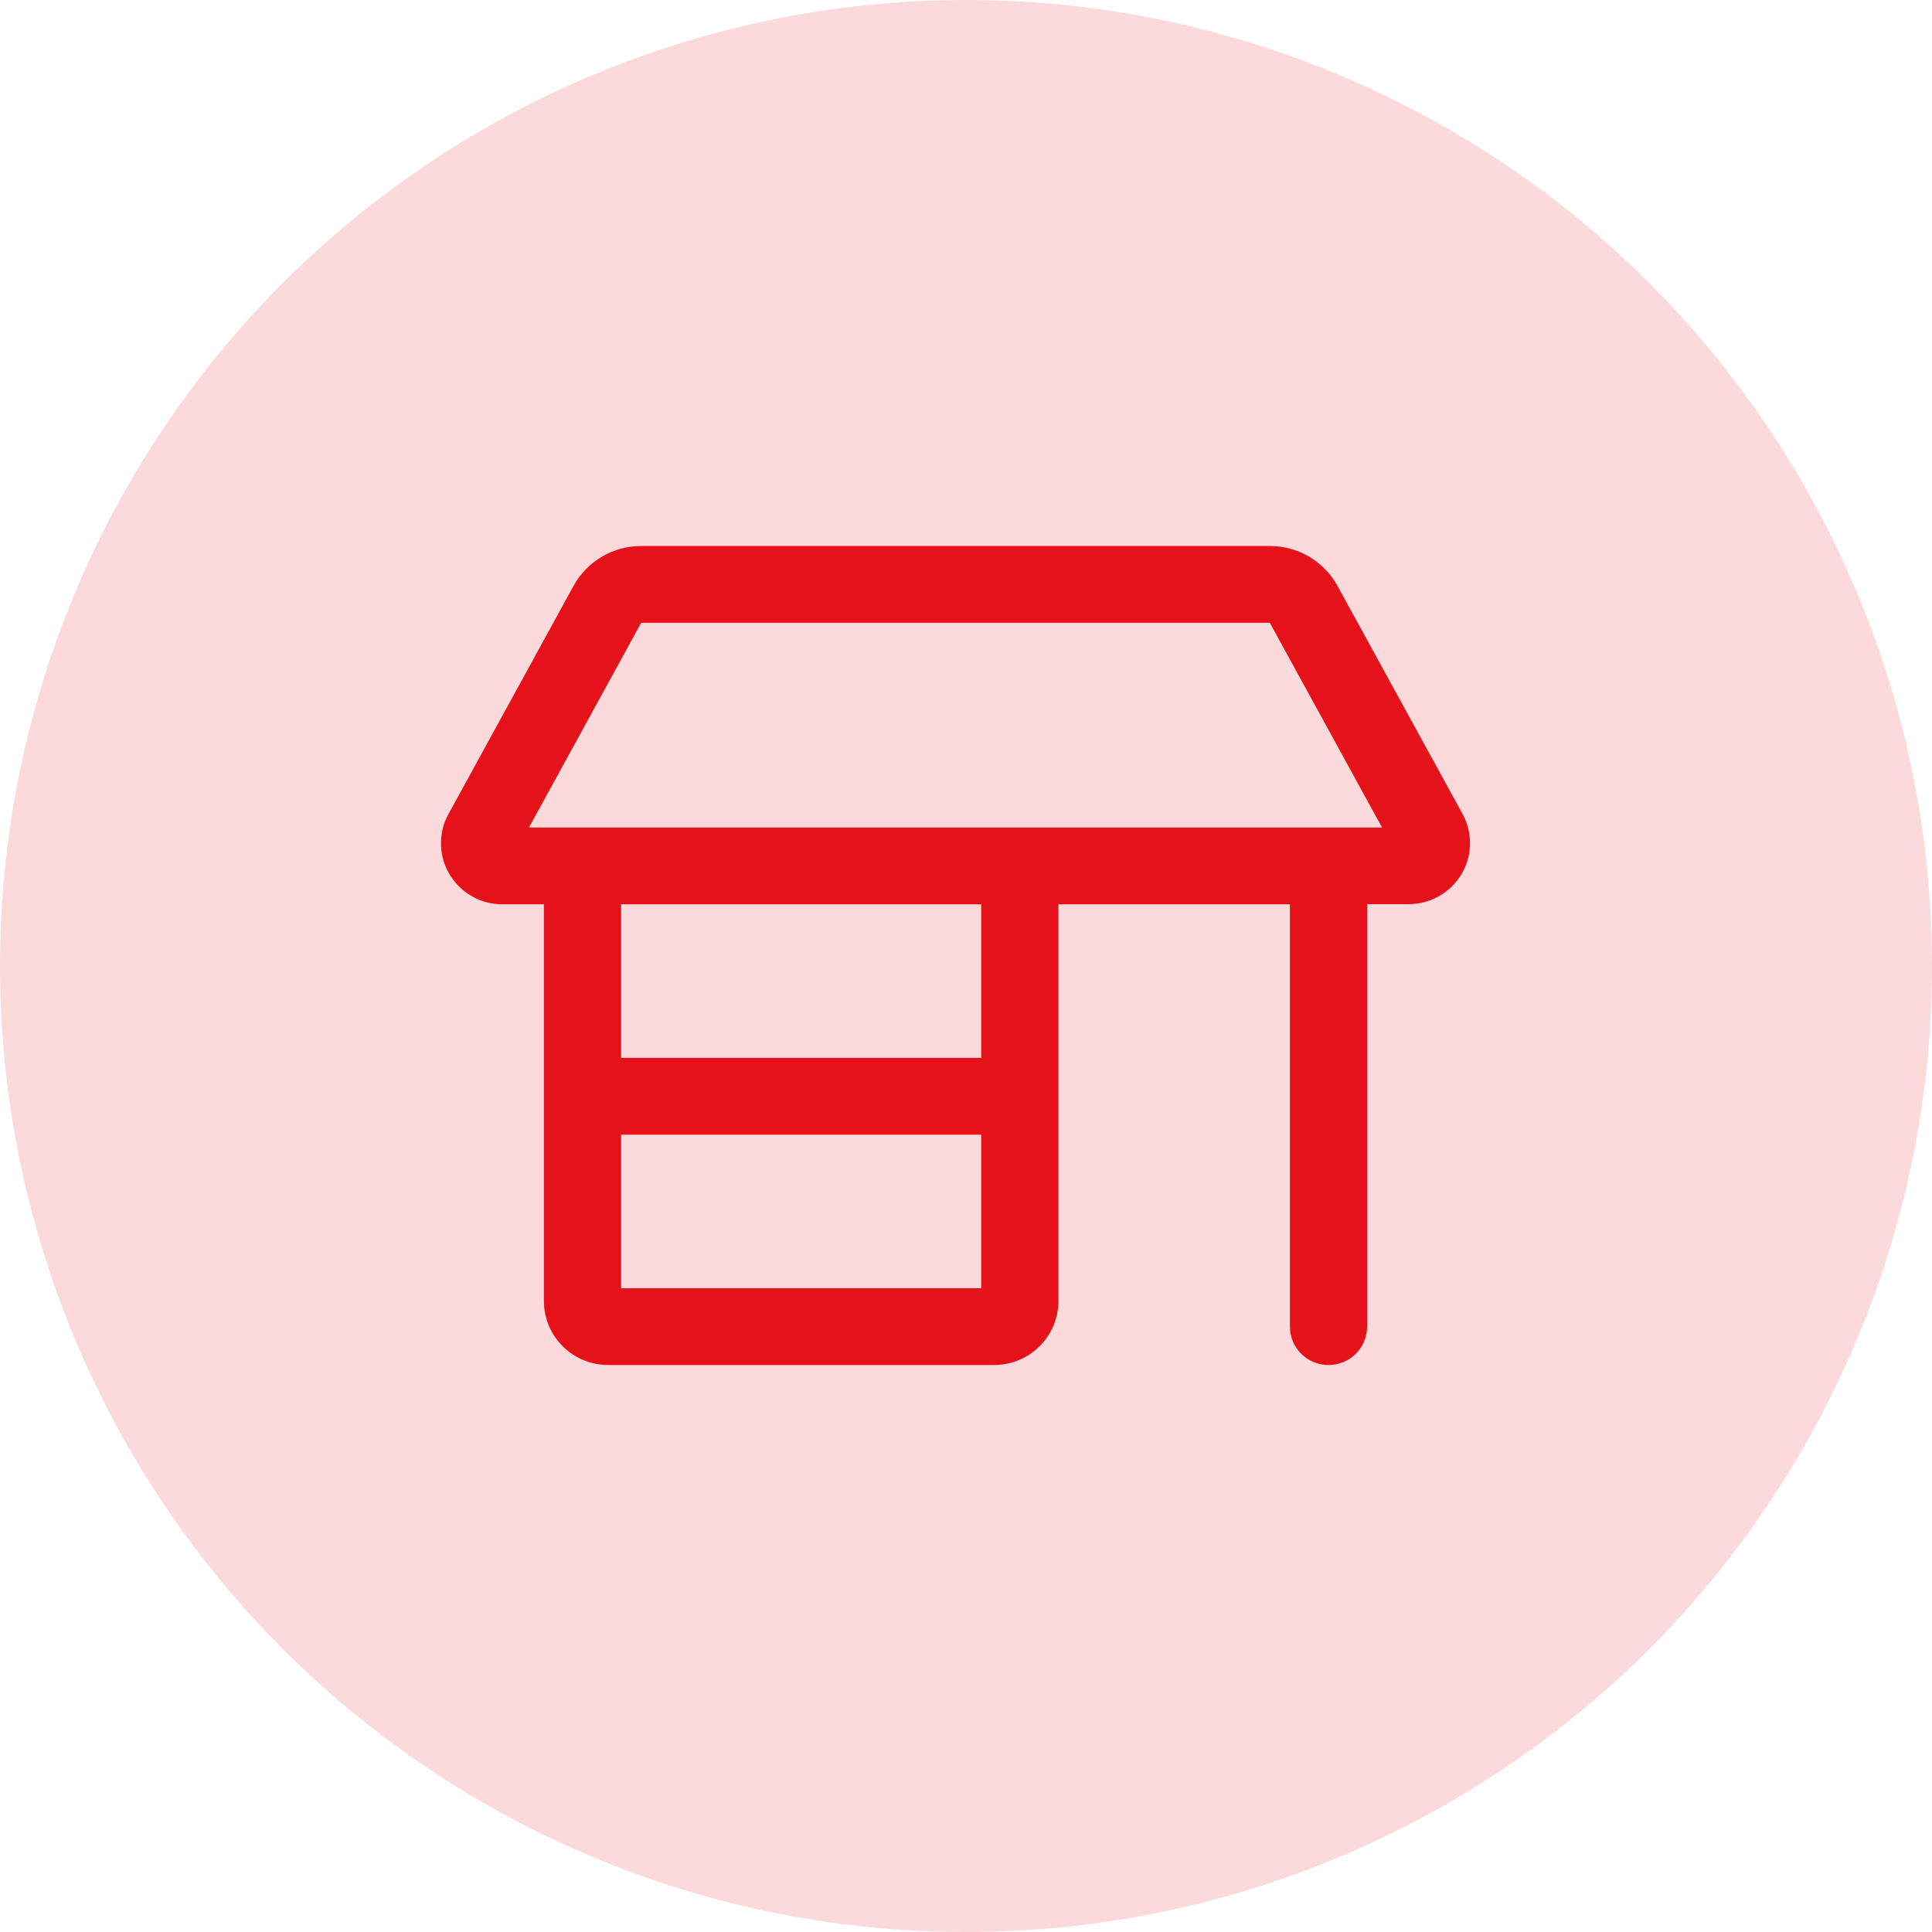
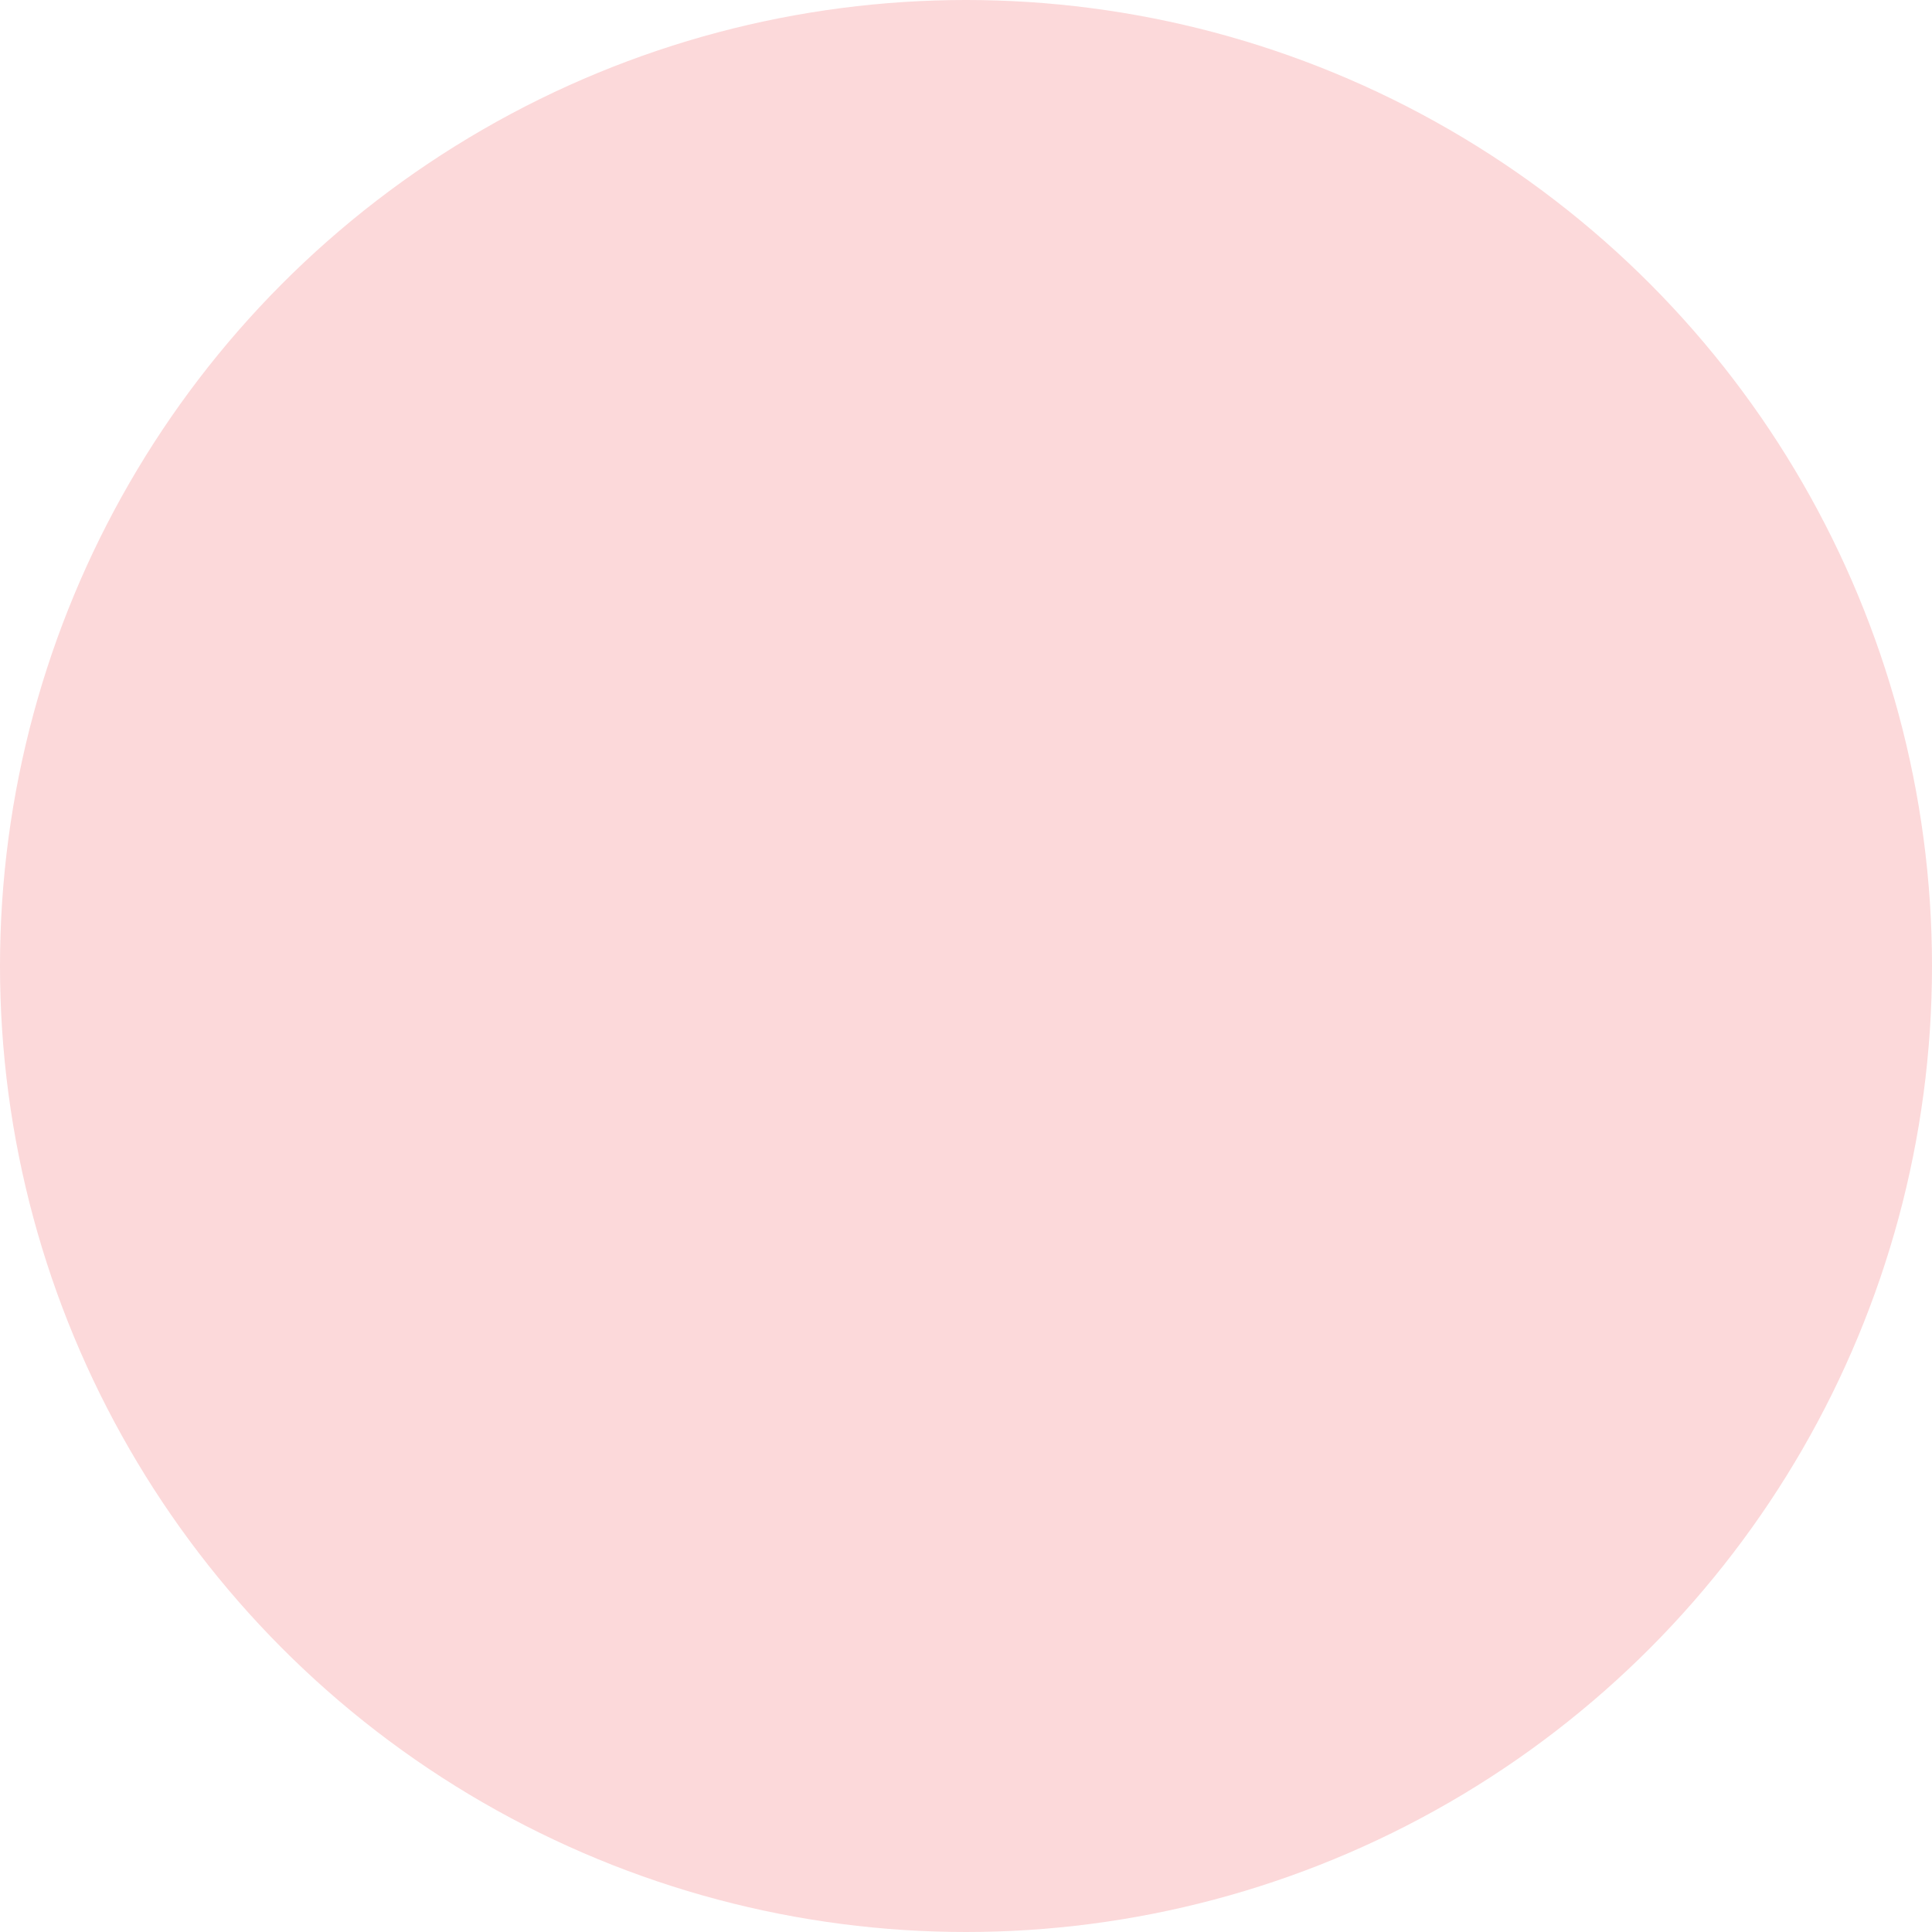
<svg xmlns="http://www.w3.org/2000/svg" width="92" height="92" viewBox="0 0 92 92" fill="none">
  <circle cx="46" cy="46" r="46" fill="#FCD9DA" />
-   <path d="M21 40.153C21 39.665 21.122 39.185 21.36 38.759L27.309 27.904C27.952 26.731 29.184 26 30.532 26H60.468C61.816 26 63.048 26.731 63.691 27.904L69.64 38.751C69.877 39.178 70 39.658 70 40.145C70 41.752 68.691 43.055 67.075 43.055H65.1V63.172C65.1 64.185 64.281 65 63.263 65C62.244 65 61.425 64.185 61.425 63.172V43.062H50.4V61.953C50.4 63.636 49.029 65 47.337 65H28.962C27.27 65 25.9 63.636 25.9 61.953V43.062H23.925C22.309 43.062 21 41.76 21 40.153ZM29.575 43.062V50.375H46.725V43.062H29.575ZM60.468 29.656H30.532L25.188 39.406H65.812L60.468 29.656ZM29.575 61.344H46.725V54.031H29.575V61.344Z" fill="#E6121A" />
</svg>